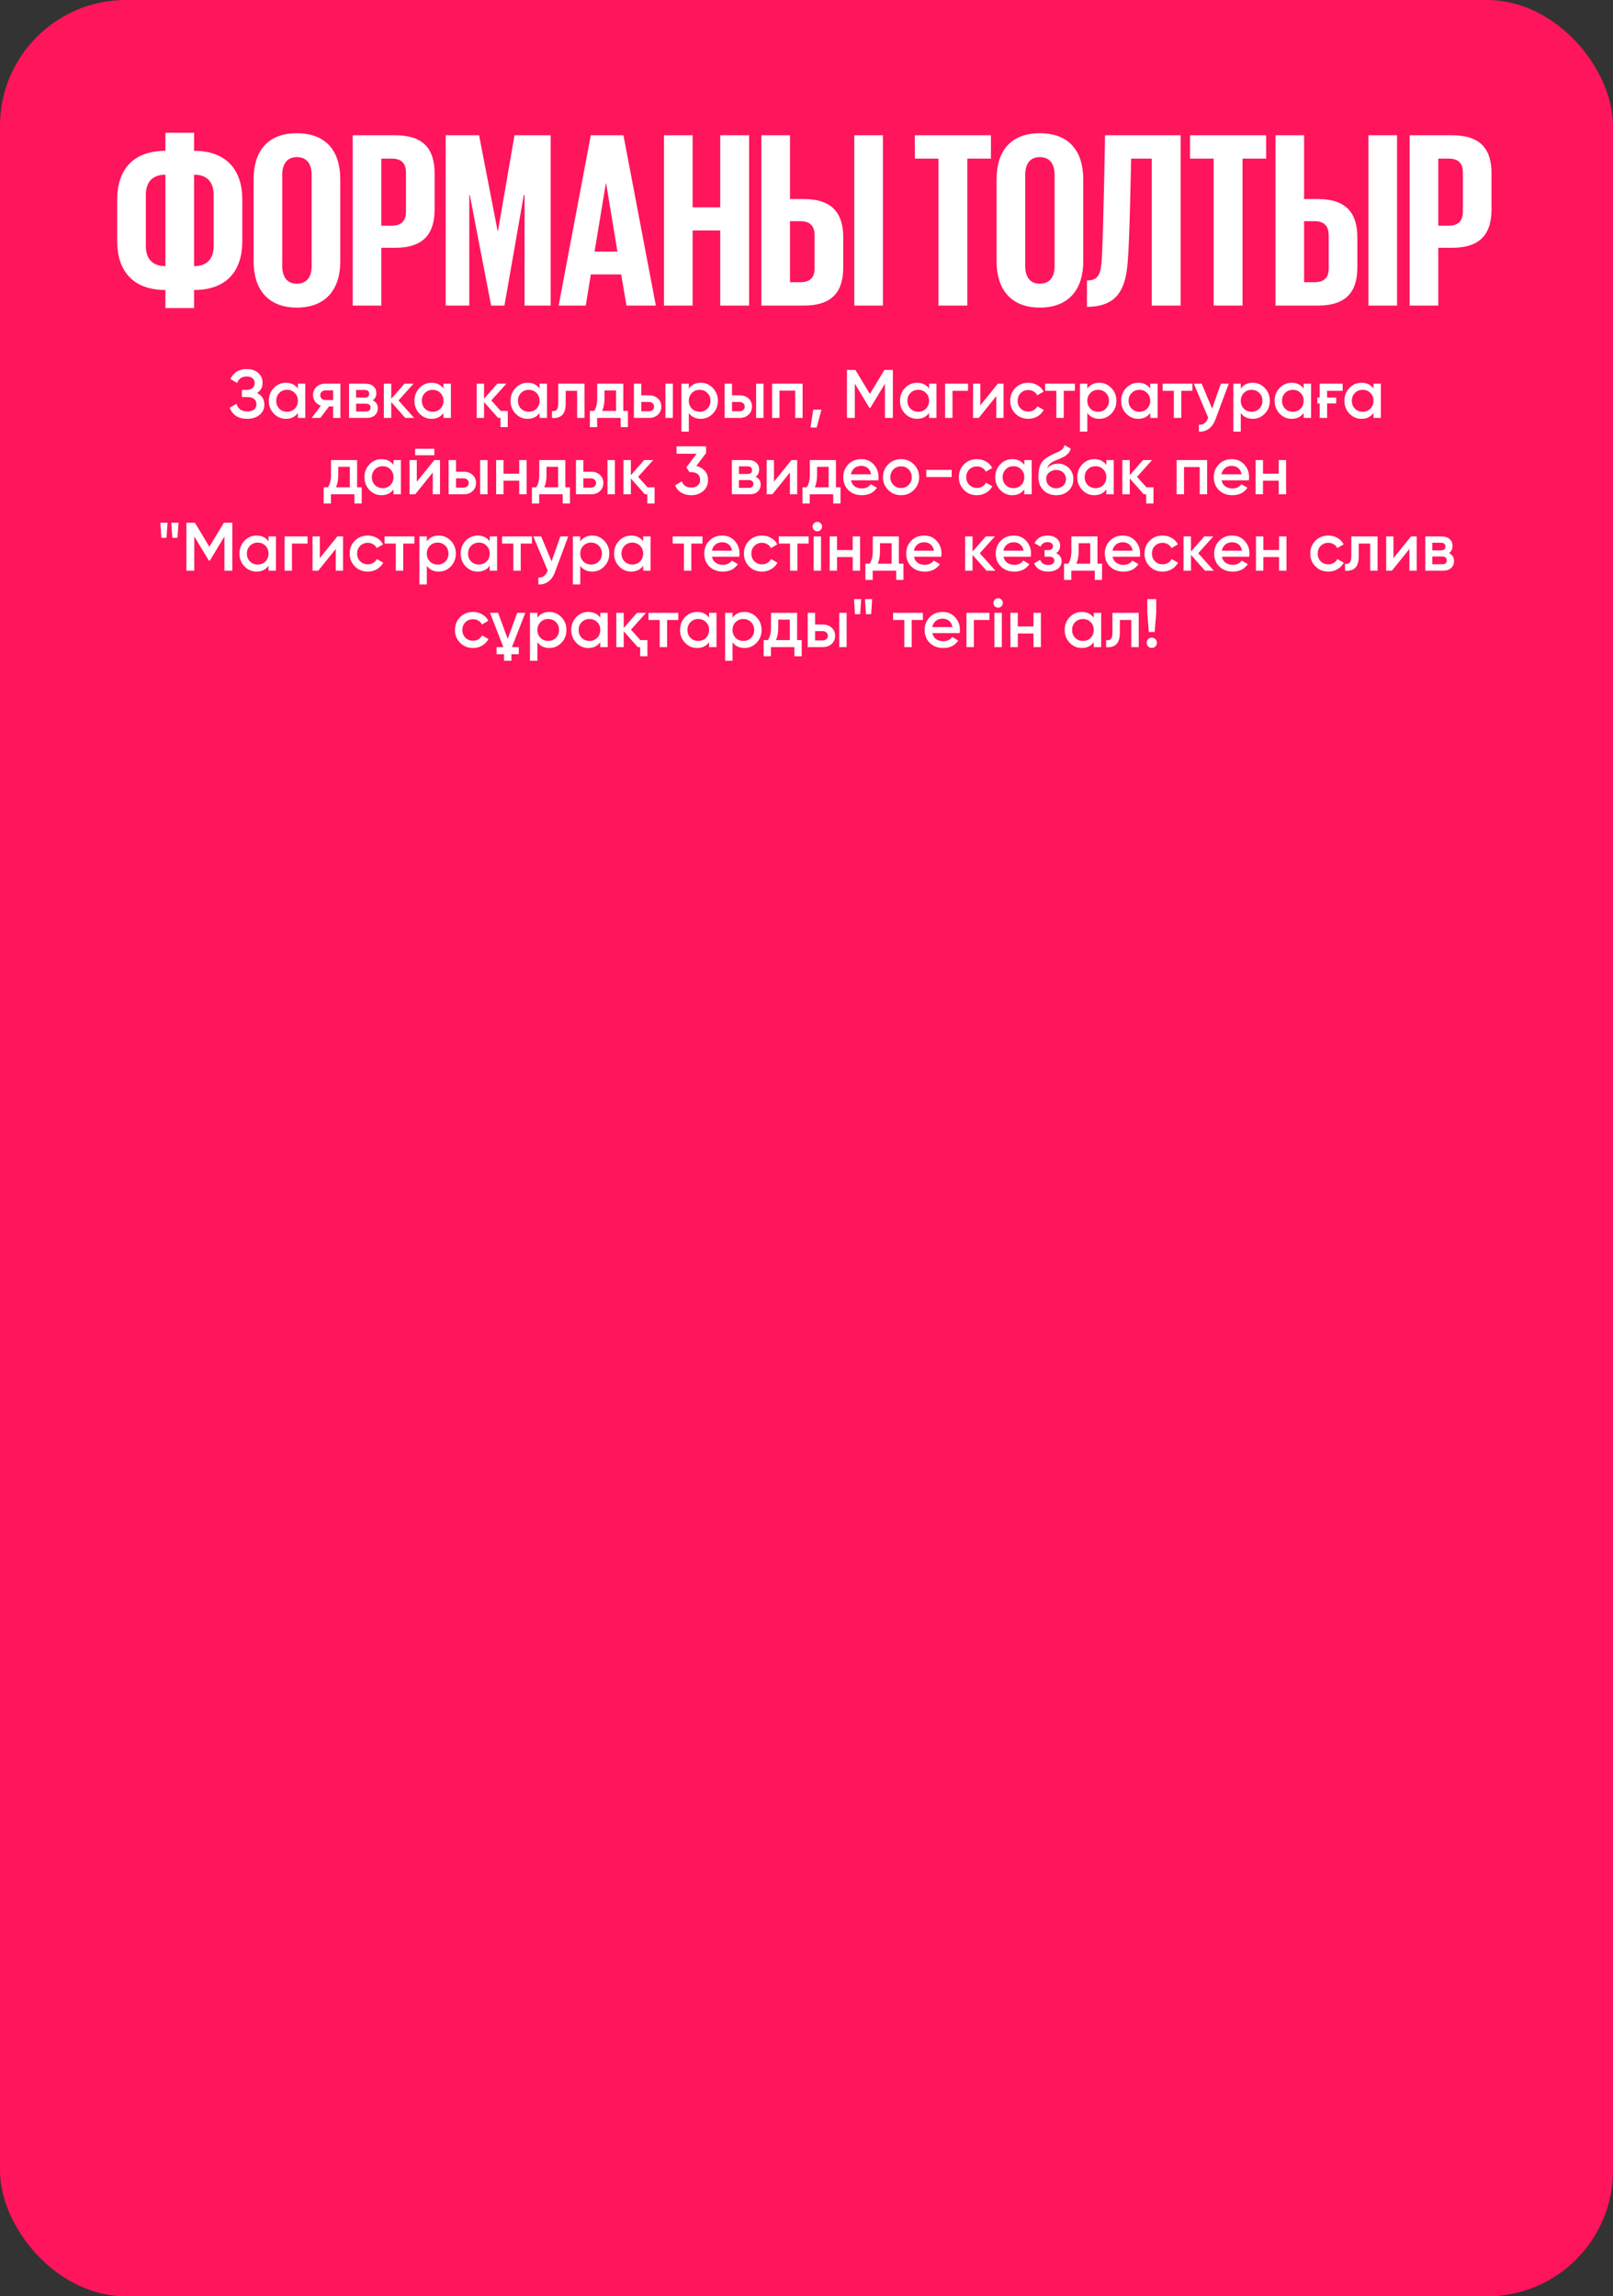
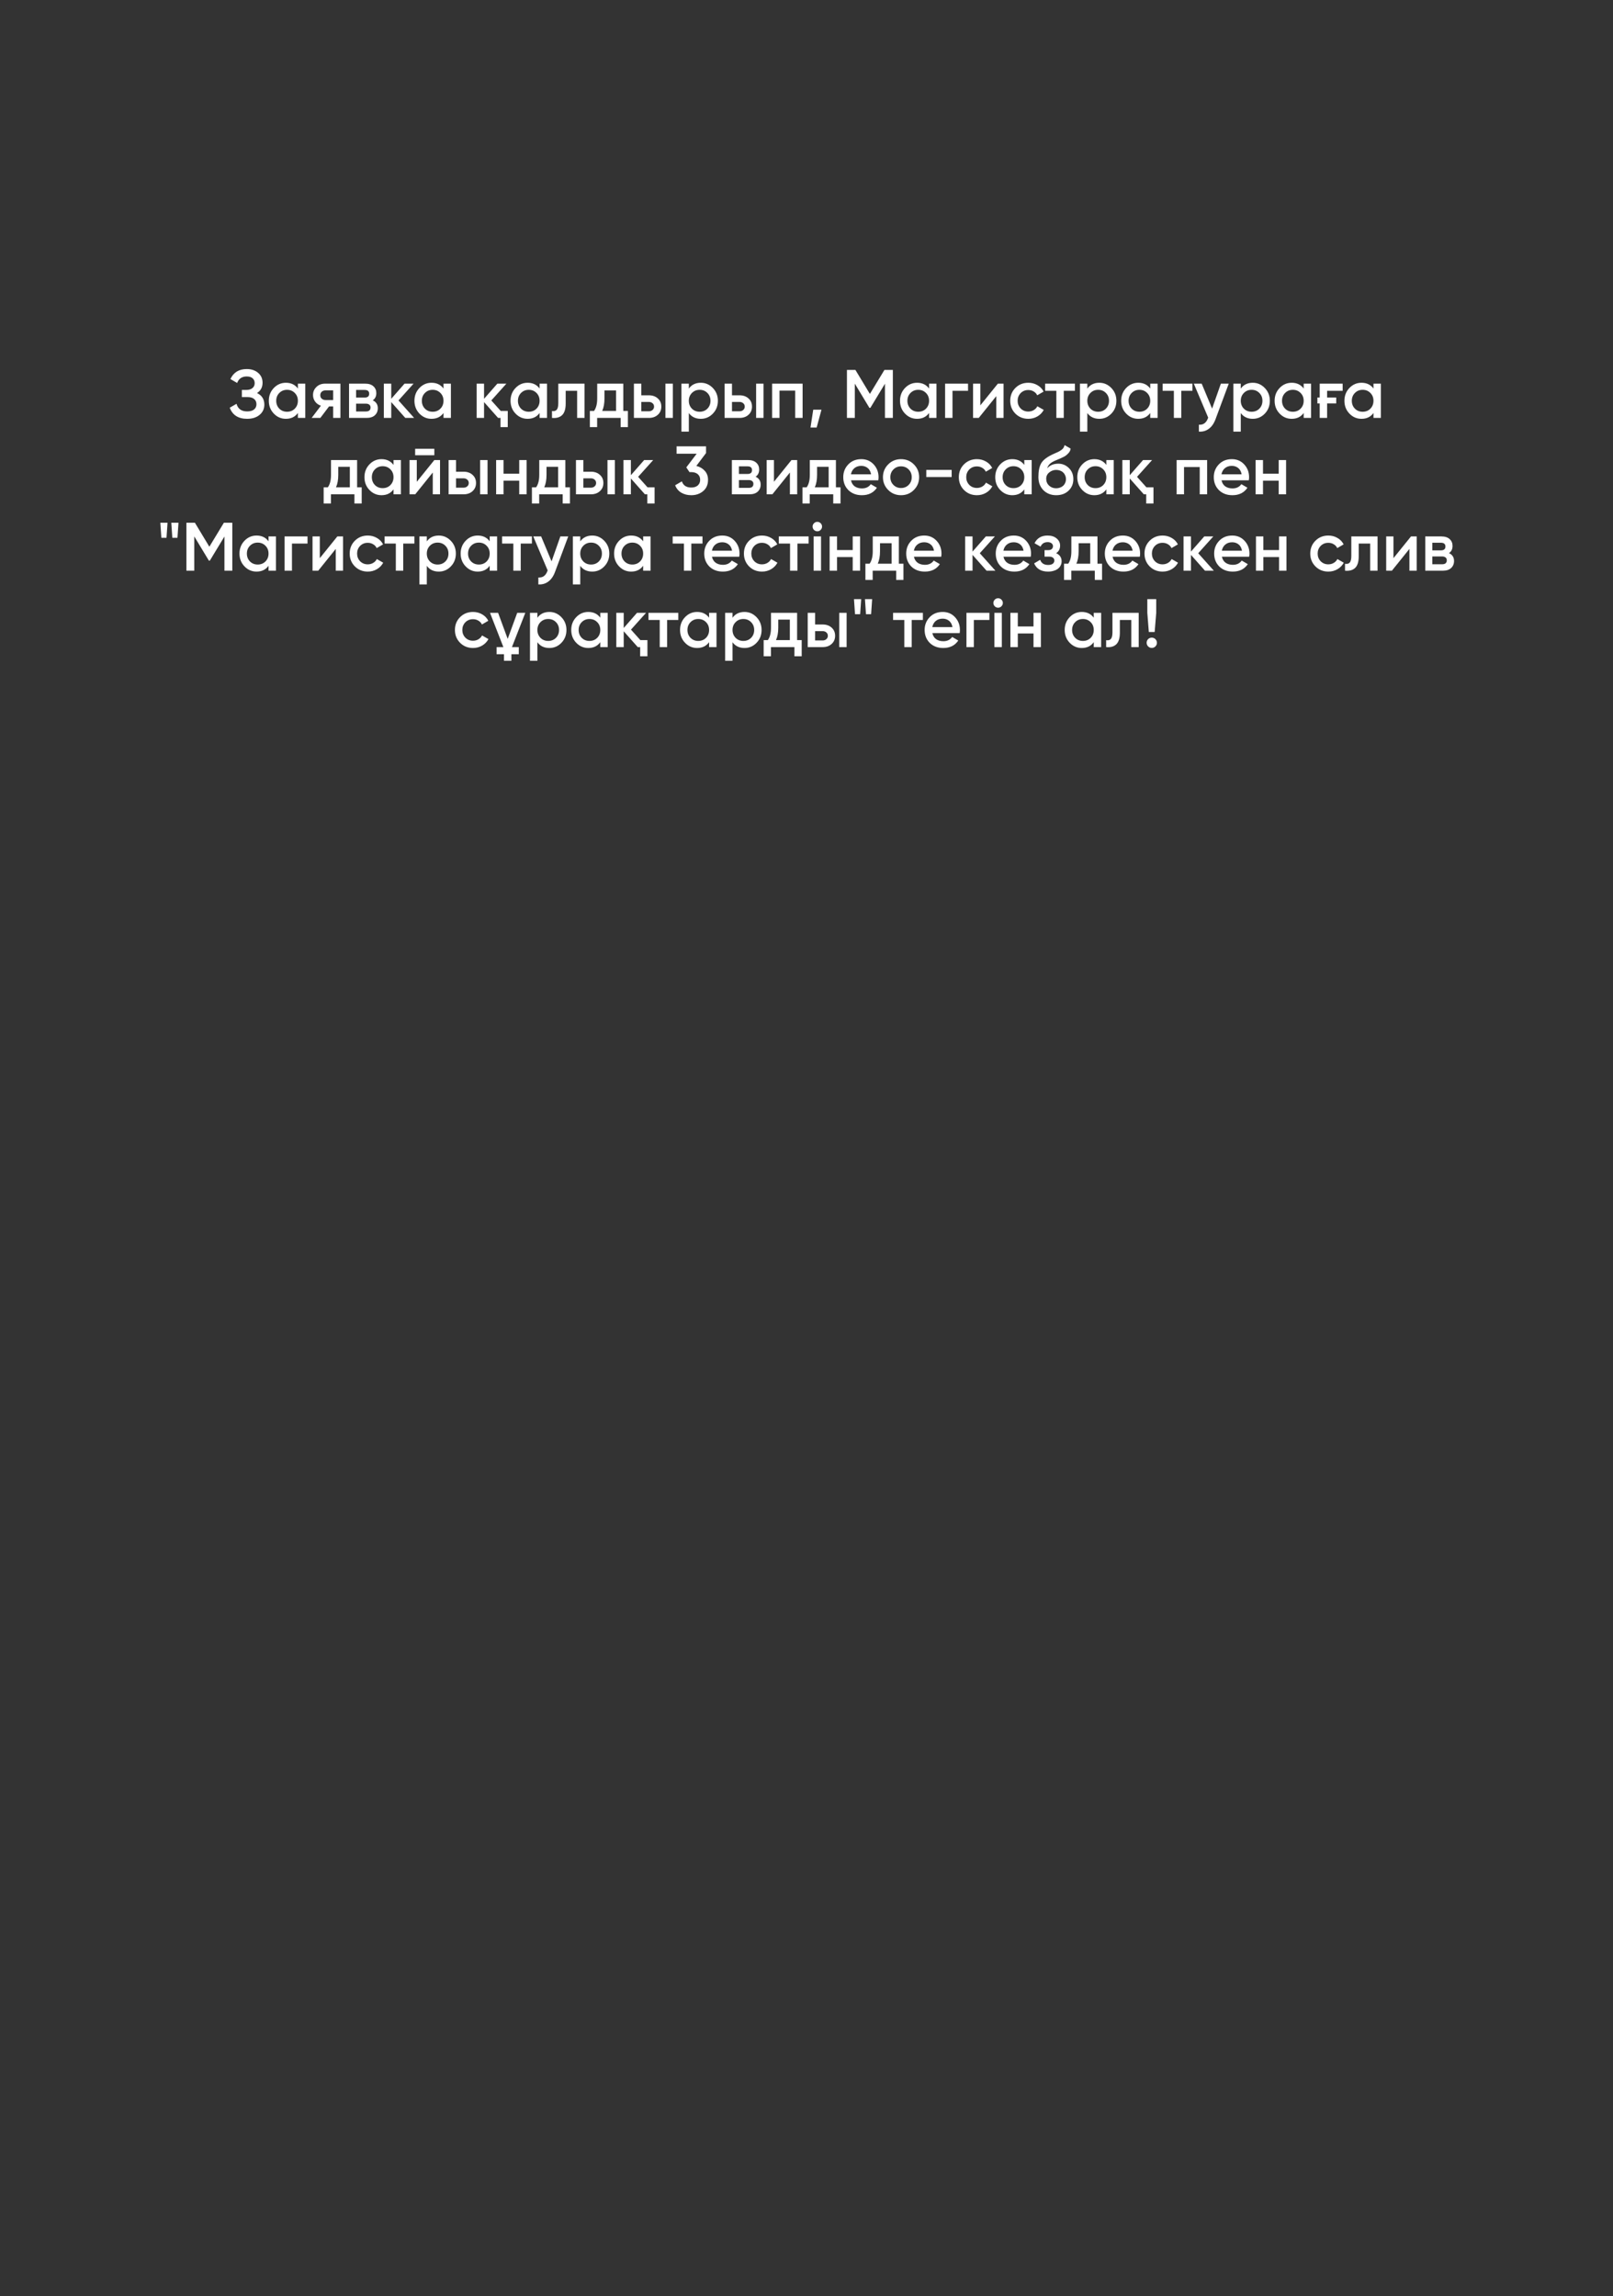
<svg xmlns="http://www.w3.org/2000/svg" width="359" height="511" viewBox="0 0 359 511" fill="none">
  <rect x="0" y="0" width="359" height="511" fill="#333333" stroke="none" />
-   <rect width="359" height="511" rx="28" fill="#FF155B" />
-   <path d="M36.82 68.559V64.534C29.329 64.534 26.087 59.95 26.087 53.745V44.353C26.087 38.092 29.329 33.564 36.82 33.564V29.539H43.193V33.564C50.684 33.564 53.926 38.148 53.926 44.353V53.745C53.926 60.006 50.684 64.534 43.193 64.534V68.559H36.82ZM43.193 38.875V59.223C46.267 59.223 47.553 57.379 47.553 54.751V43.347C47.553 40.72 46.267 38.875 43.193 38.875ZM36.82 59.223V38.875C33.745 38.875 32.459 40.72 32.459 43.347V54.751C32.459 57.379 33.745 59.223 36.82 59.223ZM66.061 63.136C68.353 63.136 69.36 61.515 69.36 59.223V38.875C69.36 36.583 68.353 34.962 66.061 34.962C63.825 34.962 62.819 36.583 62.819 38.875V59.223C62.819 61.515 63.825 63.136 66.061 63.136ZM66.061 68.447C59.353 68.447 56.446 64.031 56.446 58.217V39.881C56.446 33.9 59.353 29.651 66.061 29.651C72.826 29.651 75.733 33.9 75.733 39.881V58.217C75.733 64.031 72.826 68.447 66.061 68.447ZM78.501 68V30.098H87.949C94.378 30.098 96.726 33.285 96.726 38.595V46.589C96.726 51.9 94.378 55.142 87.949 55.142H84.874V68H78.501ZM87.222 35.297H84.874V50.223H87.222C89.291 50.223 90.353 49.161 90.353 47.093V38.372C90.353 36.303 89.291 35.297 87.222 35.297ZM116.745 68V43.403H116.577L112.273 68H109.31L104.558 43.403H104.447V68H99.192V30.098H106.627L110.764 51.453H110.82L114.509 30.098H122.559V68H116.745ZM130.373 68H124.335L131.491 30.098H138.758L145.969 68H139.429L138.255 61.068H131.491L130.373 68ZM134.845 40.776L132.329 55.981H137.416L134.901 40.776H134.845ZM160.301 68V51.285H154.152V68H147.779V30.098H154.152V46.142H160.301V30.098H166.73V68H160.301ZM169.452 68V30.098H175.825V44.297H178.899C185.328 44.297 187.676 47.54 187.676 52.85V59.503C187.676 64.814 185.328 68 178.899 68H169.452ZM175.825 62.801H178.173C180.241 62.801 181.303 61.795 181.303 59.727V52.347C181.303 50.279 180.241 49.217 178.173 49.217H175.825V62.801ZM190.136 68V30.098H196.509V68H190.136ZM203.609 35.297V30.098H220.548V35.297H215.293V68H208.864V35.297H203.609ZM231.421 63.136C233.713 63.136 234.719 61.515 234.719 59.223V38.875C234.719 36.583 233.713 34.962 231.421 34.962C229.185 34.962 228.179 36.583 228.179 38.875V59.223C228.179 61.515 229.185 63.136 231.421 63.136ZM231.421 68.447C224.713 68.447 221.806 64.031 221.806 58.217V39.881C221.806 33.9 224.713 29.651 231.421 29.651C238.185 29.651 241.092 33.9 241.092 39.881V58.217C241.092 64.031 238.185 68.447 231.421 68.447ZM241.917 68.279V62.41C244.545 62.41 244.992 60.9 245.216 57.77C245.607 51.006 245.942 30.154 245.942 30.098H262.769V68H256.34V35.297H251.756C251.588 42.005 251.421 53.186 250.974 58.441C250.526 64.143 248.793 68.279 241.917 68.279ZM264.862 35.297V30.098H281.8V35.297H276.545V68H270.117V35.297H264.862ZM283.877 68V30.098H290.25V44.297H293.324C299.753 44.297 302.101 47.54 302.101 52.85V59.503C302.101 64.814 299.753 68 293.324 68H283.877ZM290.25 62.801H292.598C294.666 62.801 295.728 61.795 295.728 59.727V52.347C295.728 50.279 294.666 49.217 292.598 49.217H290.25V62.801ZM304.561 68V30.098H310.934V68H304.561ZM313.739 68V30.098H323.186C329.615 30.098 331.963 33.285 331.963 38.595V46.589C331.963 51.9 329.615 55.142 323.186 55.142H320.112V68H313.739ZM322.46 35.297H320.112V50.223H322.46C324.528 50.223 325.59 49.161 325.59 47.093V38.372C325.59 36.303 324.528 35.297 322.46 35.297Z" fill="white" />
  <path d="M57.201 87.464C58.289 87.982 58.833 88.841 58.833 90.041C58.833 90.977 58.477 91.739 57.765 92.329C57.064 92.909 56.144 93.198 55.005 93.198C53.042 93.198 51.751 92.375 51.131 90.728L52.641 89.858C52.956 90.987 53.744 91.551 55.005 91.551C55.676 91.551 56.189 91.409 56.545 91.124C56.901 90.829 57.079 90.438 57.079 89.95C57.079 89.462 56.906 89.075 56.56 88.791C56.225 88.506 55.747 88.364 55.127 88.364H53.83V86.777H54.776C55.386 86.777 55.854 86.64 56.179 86.366C56.515 86.091 56.682 85.725 56.682 85.267C56.682 84.81 56.53 84.449 56.225 84.185C55.93 83.91 55.493 83.773 54.913 83.773C53.856 83.773 53.144 84.256 52.778 85.222L51.283 84.352C51.975 82.868 53.185 82.126 54.913 82.126C55.95 82.126 56.799 82.41 57.46 82.98C58.111 83.539 58.436 84.271 58.436 85.176C58.436 86.183 58.025 86.945 57.201 87.464ZM66.298 85.374H67.945V93H66.298V91.902C65.678 92.766 64.788 93.198 63.629 93.198C62.582 93.198 61.687 92.812 60.945 92.039C60.203 91.266 59.831 90.316 59.831 89.187C59.831 88.058 60.203 87.108 60.945 86.335C61.687 85.562 62.582 85.176 63.629 85.176C64.778 85.176 65.668 85.603 66.298 86.457V85.374ZM62.165 90.941C62.623 91.399 63.197 91.627 63.888 91.627C64.58 91.627 65.154 91.399 65.612 90.941C66.069 90.473 66.298 89.889 66.298 89.187C66.298 88.486 66.069 87.906 65.612 87.448C65.154 86.981 64.58 86.747 63.888 86.747C63.197 86.747 62.623 86.981 62.165 87.448C61.707 87.906 61.479 88.486 61.479 89.187C61.479 89.889 61.707 90.473 62.165 90.941ZM75.767 85.374V93H74.151V90.438H73.236L71.299 93H69.362L71.421 90.285C70.892 90.112 70.465 89.807 70.14 89.37C69.825 88.933 69.667 88.445 69.667 87.906C69.667 87.204 69.916 86.61 70.414 86.122C70.912 85.623 71.563 85.374 72.367 85.374H75.767ZM74.151 89.019V86.869H72.458C72.122 86.869 71.843 86.966 71.619 87.159C71.395 87.352 71.284 87.616 71.284 87.952C71.284 88.277 71.395 88.536 71.619 88.73C71.843 88.923 72.122 89.019 72.458 89.019H74.151ZM82.962 89.08C83.714 89.436 84.09 90.021 84.09 90.834C84.09 91.475 83.872 91.999 83.434 92.405C83.007 92.802 82.392 93 81.589 93H77.685V85.374H81.284C82.077 85.374 82.687 85.573 83.114 85.969C83.541 86.355 83.755 86.859 83.755 87.479C83.755 88.201 83.49 88.735 82.962 89.08ZM79.255 86.777V88.47H81.162C81.833 88.47 82.168 88.186 82.168 87.616C82.168 87.057 81.833 86.777 81.162 86.777H79.255ZM81.436 91.566C82.128 91.566 82.474 91.266 82.474 90.666C82.474 90.402 82.382 90.199 82.199 90.056C82.016 89.904 81.762 89.828 81.436 89.828H79.255V91.566H81.436ZM92.171 93H90.203L87.077 89.477V93H85.43V85.374H87.077V88.745L90.035 85.374H92.049L88.693 89.111L92.171 93ZM98.708 85.374H100.355V93H98.708V91.902C98.087 92.766 97.198 93.198 96.038 93.198C94.991 93.198 94.097 92.812 93.354 92.039C92.612 91.266 92.241 90.316 92.241 89.187C92.241 88.058 92.612 87.108 93.354 86.335C94.097 85.562 94.991 85.176 96.038 85.176C97.188 85.176 98.077 85.603 98.708 86.457V85.374ZM94.574 90.941C95.032 91.399 95.606 91.627 96.298 91.627C96.989 91.627 97.564 91.399 98.021 90.941C98.479 90.473 98.708 89.889 98.708 89.187C98.708 88.486 98.479 87.906 98.021 87.448C97.564 86.981 96.989 86.747 96.298 86.747C95.606 86.747 95.032 86.981 94.574 87.448C94.117 87.906 93.888 88.486 93.888 89.187C93.888 89.889 94.117 90.473 94.574 90.941ZM111.441 91.444H113.012V95.044H111.395V93H110.861L107.735 89.477V93H106.087V85.374H107.735V88.745L110.693 85.374H112.707L109.351 89.111L111.441 91.444ZM120.095 85.374H121.743V93H120.095V91.902C119.475 92.766 118.585 93.198 117.426 93.198C116.379 93.198 115.484 92.812 114.742 92.039C114 91.266 113.629 90.316 113.629 89.187C113.629 88.058 114 87.108 114.742 86.335C115.484 85.562 116.379 85.176 117.426 85.176C118.575 85.176 119.465 85.603 120.095 86.457V85.374ZM115.962 90.941C116.42 91.399 116.994 91.627 117.686 91.627C118.377 91.627 118.952 91.399 119.409 90.941C119.867 90.473 120.095 89.889 120.095 89.187C120.095 88.486 119.867 87.906 119.409 87.448C118.952 86.981 118.377 86.747 117.686 86.747C116.994 86.747 116.42 86.981 115.962 87.448C115.505 87.906 115.276 88.486 115.276 89.187C115.276 89.889 115.505 90.473 115.962 90.941ZM130.099 85.374V93H128.451V86.96H125.904V89.797C125.904 91.007 125.64 91.866 125.111 92.375C124.583 92.883 123.83 93.091 122.854 93V91.46C123.322 91.541 123.673 91.449 123.906 91.185C124.14 90.91 124.257 90.422 124.257 89.721V85.374H130.099ZM138.729 91.444H139.751V95.044H138.134V93H132.903V95.044H131.286V91.444H132.216C132.684 90.794 132.918 89.873 132.918 88.684V85.374H138.729V91.444ZM137.112 91.444V86.884H134.534V88.684C134.534 89.782 134.367 90.702 134.031 91.444H137.112ZM144.413 87.967C145.237 87.967 145.903 88.201 146.411 88.669C146.93 89.126 147.189 89.731 147.189 90.484C147.189 91.226 146.93 91.831 146.411 92.298C145.903 92.766 145.237 93 144.413 93H141.088V85.374H142.736V87.967H144.413ZM148.104 85.374H149.751V93H148.104V85.374ZM144.429 91.521C144.754 91.521 145.023 91.424 145.237 91.231C145.461 91.038 145.572 90.788 145.572 90.484C145.572 90.168 145.461 89.919 145.237 89.736C145.023 89.543 144.754 89.446 144.429 89.446H142.736V91.521H144.429ZM155.979 85.176C157.017 85.176 157.911 85.567 158.664 86.35C159.406 87.123 159.777 88.069 159.777 89.187C159.777 90.316 159.406 91.266 158.664 92.039C157.921 92.812 157.027 93.198 155.979 93.198C154.82 93.198 153.931 92.771 153.31 91.917V96.05H151.663V85.374H153.31V86.472C153.931 85.608 154.82 85.176 155.979 85.176ZM153.997 90.941C154.454 91.399 155.029 91.627 155.72 91.627C156.412 91.627 156.986 91.399 157.444 90.941C157.901 90.473 158.13 89.889 158.13 89.187C158.13 88.486 157.901 87.906 157.444 87.448C156.986 86.981 156.412 86.747 155.72 86.747C155.029 86.747 154.454 86.981 153.997 87.448C153.539 87.906 153.31 88.486 153.31 89.187C153.31 89.889 153.539 90.473 153.997 90.941ZM164.595 87.967C165.418 87.967 166.084 88.201 166.593 88.669C167.111 89.126 167.37 89.731 167.37 90.484C167.37 91.226 167.111 91.831 166.593 92.298C166.084 92.766 165.418 93 164.595 93H161.27V85.374H162.917V87.967H164.595ZM168.286 85.374H169.933V93H168.286V85.374ZM164.61 91.521C164.935 91.521 165.205 91.424 165.418 91.231C165.642 91.038 165.754 90.788 165.754 90.484C165.754 90.168 165.642 89.919 165.418 89.736C165.205 89.543 164.935 89.446 164.61 89.446H162.917V91.521H164.61ZM178.632 85.374V93H176.984V86.93H173.492V93H171.845V85.374H178.632ZM182.83 91.17L181.763 95.135H180.39L181 91.17H182.83ZM198.717 82.324V93H196.963V85.389L193.715 90.758H193.501L190.253 85.374V93H188.499V82.324H190.39L193.608 87.662L196.841 82.324H198.717ZM206.779 85.374H208.426V93H206.779V91.902C206.158 92.766 205.269 93.198 204.11 93.198C203.062 93.198 202.168 92.812 201.425 92.039C200.683 91.266 200.312 90.316 200.312 89.187C200.312 88.058 200.683 87.108 201.425 86.335C202.168 85.562 203.062 85.176 204.11 85.176C205.259 85.176 206.148 85.603 206.779 86.457V85.374ZM202.646 90.941C203.103 91.399 203.678 91.627 204.369 91.627C205.06 91.627 205.635 91.399 206.092 90.941C206.55 90.473 206.779 89.889 206.779 89.187C206.779 88.486 206.55 87.906 206.092 87.448C205.635 86.981 205.06 86.747 204.369 86.747C203.678 86.747 203.103 86.981 202.646 87.448C202.188 87.906 201.959 88.486 201.959 89.187C201.959 89.889 202.188 90.473 202.646 90.941ZM215.455 85.374V86.96H211.993V93H210.346V85.374H215.455ZM222.092 85.374H223.358V93H221.742V88.15L217.837 93H216.571V85.374H218.188V90.209L222.092 85.374ZM228.869 93.198C227.72 93.198 226.759 92.812 225.986 92.039C225.224 91.266 224.842 90.316 224.842 89.187C224.842 88.048 225.224 87.098 225.986 86.335C226.759 85.562 227.72 85.176 228.869 85.176C229.611 85.176 230.287 85.354 230.897 85.71C231.507 86.055 231.965 86.533 232.27 87.143L230.852 87.967C230.679 87.601 230.414 87.316 230.058 87.113C229.713 86.899 229.311 86.793 228.854 86.793C228.183 86.793 227.618 87.021 227.161 87.479C226.713 87.947 226.49 88.516 226.49 89.187C226.49 89.858 226.713 90.428 227.161 90.895C227.618 91.353 228.183 91.582 228.854 91.582C229.311 91.582 229.718 91.475 230.074 91.261C230.43 91.048 230.699 90.763 230.882 90.407L232.3 91.216C231.975 91.826 231.507 92.309 230.897 92.665C230.287 93.02 229.611 93.198 228.869 93.198ZM239.243 85.374V86.96H236.757V93H235.109V86.96H232.608V85.374H239.243ZM244.673 85.176C245.71 85.176 246.605 85.567 247.358 86.35C248.1 87.123 248.471 88.069 248.471 89.187C248.471 90.316 248.1 91.266 247.358 92.039C246.615 92.812 245.721 93.198 244.673 93.198C243.514 93.198 242.625 92.771 242.004 91.917V96.05H240.357V85.374H242.004V86.472C242.625 85.608 243.514 85.176 244.673 85.176ZM242.691 90.941C243.148 91.399 243.723 91.627 244.414 91.627C245.105 91.627 245.68 91.399 246.138 90.941C246.595 90.473 246.824 89.889 246.824 89.187C246.824 88.486 246.595 87.906 246.138 87.448C245.68 86.981 245.105 86.747 244.414 86.747C243.723 86.747 243.148 86.981 242.691 87.448C242.233 87.906 242.004 88.486 242.004 89.187C242.004 89.889 242.233 90.473 242.691 90.941ZM256.003 85.374H257.651V93H256.003V91.902C255.383 92.766 254.494 93.198 253.334 93.198C252.287 93.198 251.392 92.812 250.65 92.039C249.908 91.266 249.537 90.316 249.537 89.187C249.537 88.058 249.908 87.108 250.65 86.335C251.392 85.562 252.287 85.176 253.334 85.176C254.483 85.176 255.373 85.603 256.003 86.457V85.374ZM251.87 90.941C252.328 91.399 252.902 91.627 253.594 91.627C254.285 91.627 254.86 91.399 255.317 90.941C255.775 90.473 256.003 89.889 256.003 89.187C256.003 88.486 255.775 87.906 255.317 87.448C254.86 86.981 254.285 86.747 253.594 86.747C252.902 86.747 252.328 86.981 251.87 87.448C251.413 87.906 251.184 88.486 251.184 89.187C251.184 89.889 251.413 90.473 251.87 90.941ZM265.397 85.374V86.96H262.911V93H261.263V86.96H258.762V85.374H265.397ZM271.725 85.374H273.479L270.551 93.244C270.195 94.22 269.697 94.942 269.056 95.41C268.426 95.888 267.684 96.101 266.83 96.05V94.51C267.348 94.54 267.765 94.434 268.08 94.19C268.406 93.956 268.665 93.575 268.858 93.046L268.904 92.939L265.701 85.374H267.455L269.773 90.926L271.725 85.374ZM278.825 85.176C279.862 85.176 280.757 85.567 281.51 86.35C282.252 87.123 282.623 88.069 282.623 89.187C282.623 90.316 282.252 91.266 281.51 92.039C280.767 92.812 279.873 93.198 278.825 93.198C277.666 93.198 276.777 92.771 276.156 91.917V96.05H274.509V85.374H276.156V86.472C276.777 85.608 277.666 85.176 278.825 85.176ZM276.843 90.941C277.3 91.399 277.875 91.627 278.566 91.627C279.257 91.627 279.832 91.399 280.289 90.941C280.747 90.473 280.976 89.889 280.976 89.187C280.976 88.486 280.747 87.906 280.289 87.448C279.832 86.981 279.257 86.747 278.566 86.747C277.875 86.747 277.3 86.981 276.843 87.448C276.385 87.906 276.156 88.486 276.156 89.187C276.156 89.889 276.385 90.473 276.843 90.941ZM290.155 85.374H291.803V93H290.155V91.902C289.535 92.766 288.646 93.198 287.486 93.198C286.439 93.198 285.544 92.812 284.802 92.039C284.06 91.266 283.689 90.316 283.689 89.187C283.689 88.058 284.06 87.108 284.802 86.335C285.544 85.562 286.439 85.176 287.486 85.176C288.635 85.176 289.525 85.603 290.155 86.457V85.374ZM286.022 90.941C286.48 91.399 287.054 91.627 287.746 91.627C288.437 91.627 289.012 91.399 289.469 90.941C289.927 90.473 290.155 89.889 290.155 89.187C290.155 88.486 289.927 87.906 289.469 87.448C289.012 86.981 288.437 86.747 287.746 86.747C287.054 86.747 286.48 86.981 286.022 87.448C285.565 87.906 285.336 88.486 285.336 89.187C285.336 89.889 285.565 90.473 286.022 90.941ZM298.832 85.374V86.96H295.37V88.455H297.398V89.782H295.37V93H293.723V89.782H293.204V88.455H293.723V85.374H298.832ZM305.69 85.374H307.337V93H305.69V91.902C305.07 92.766 304.18 93.198 303.021 93.198C301.974 93.198 301.079 92.812 300.337 92.039C299.594 91.266 299.223 90.316 299.223 89.187C299.223 88.058 299.594 87.108 300.337 86.335C301.079 85.562 301.974 85.176 303.021 85.176C304.17 85.176 305.06 85.603 305.69 86.457V85.374ZM301.557 90.941C302.014 91.399 302.589 91.627 303.28 91.627C303.972 91.627 304.546 91.399 305.004 90.941C305.461 90.473 305.69 89.889 305.69 89.187C305.69 88.486 305.461 87.906 305.004 87.448C304.546 86.981 303.972 86.747 303.28 86.747C302.589 86.747 302.014 86.981 301.557 87.448C301.099 87.906 300.87 88.486 300.87 89.187C300.87 89.889 301.099 90.473 301.557 90.941ZM79.48 108.444H80.502V112.044H78.885V110H73.654V112.044H72.037V108.444H72.968C73.436 107.794 73.669 106.873 73.669 105.684V102.374H79.48V108.444ZM77.864 108.444V103.884H75.286V105.684C75.286 106.782 75.118 107.702 74.783 108.444H77.864ZM87.582 102.374H89.229V110H87.582V108.902C86.962 109.766 86.072 110.198 84.913 110.198C83.865 110.198 82.971 109.812 82.228 109.039C81.486 108.266 81.115 107.316 81.115 106.187C81.115 105.059 81.486 104.108 82.228 103.335C82.971 102.562 83.865 102.176 84.913 102.176C86.062 102.176 86.951 102.603 87.582 103.457V102.374ZM83.449 107.941C83.906 108.399 84.481 108.627 85.172 108.627C85.863 108.627 86.438 108.399 86.895 107.941C87.353 107.473 87.582 106.889 87.582 106.187C87.582 105.486 87.353 104.906 86.895 104.448C86.438 103.981 85.863 103.747 85.172 103.747C84.481 103.747 83.906 103.981 83.449 104.448C82.991 104.906 82.762 105.486 82.762 106.187C82.762 106.889 82.991 107.473 83.449 107.941ZM92.399 101.307V99.873H96.67V101.307H92.399ZM96.67 102.374H97.936V110H96.319V105.15L92.415 110H91.149V102.374H92.765V107.209L96.67 102.374ZM103.172 104.967C103.995 104.967 104.661 105.201 105.17 105.669C105.688 106.126 105.947 106.731 105.947 107.484C105.947 108.226 105.688 108.831 105.17 109.298C104.661 109.766 103.995 110 103.172 110H99.847V102.374H101.494V104.967H103.172ZM106.863 102.374H108.51V110H106.863V102.374ZM103.187 108.521C103.512 108.521 103.782 108.424 103.995 108.231C104.219 108.038 104.331 107.789 104.331 107.484C104.331 107.168 104.219 106.919 103.995 106.736C103.782 106.543 103.512 106.446 103.187 106.446H101.494V108.521H103.187ZM115.561 102.374H117.209V110H115.561V106.965H112.069V110H110.422V102.374H112.069V105.409H115.561V102.374ZM125.83 108.444H126.852V112.044H125.236V110H120.004V112.044H118.388V108.444H119.318C119.786 107.794 120.02 106.873 120.02 105.684V102.374H125.83V108.444ZM124.214 108.444V103.884H121.636V105.684C121.636 106.782 121.469 107.702 121.133 108.444H124.214ZM131.515 104.967C132.339 104.967 133.005 105.201 133.513 105.669C134.032 106.126 134.291 106.731 134.291 107.484C134.291 108.226 134.032 108.831 133.513 109.298C133.005 109.766 132.339 110 131.515 110H128.19V102.374H129.837V104.967H131.515ZM135.206 102.374H136.853V110H135.206V102.374ZM131.53 108.521C131.856 108.521 132.125 108.424 132.339 108.231C132.562 108.038 132.674 107.789 132.674 107.484C132.674 107.168 132.562 106.919 132.339 106.736C132.125 106.543 131.856 106.446 131.53 106.446H129.837V108.521H131.53ZM144.118 108.444H145.689V112.044H144.073V110H143.539L140.412 106.477V110H138.765V102.374H140.412V105.745L143.371 102.374H145.384L142.029 106.111L144.118 108.444ZM154.977 103.686C155.75 103.869 156.375 104.23 156.853 104.769C157.341 105.297 157.585 105.963 157.585 106.767C157.585 107.834 157.224 108.673 156.502 109.283C155.78 109.893 154.896 110.198 153.849 110.198C153.025 110.198 152.293 110.015 151.652 109.649C151.012 109.273 150.549 108.719 150.264 107.987L151.759 107.117C152.074 108.033 152.771 108.49 153.849 108.49C154.459 108.49 154.942 108.338 155.297 108.033C155.653 107.717 155.831 107.295 155.831 106.767C155.831 106.238 155.653 105.821 155.297 105.516C154.942 105.211 154.459 105.059 153.849 105.059H153.452L152.75 104.006L155.053 100.971H150.585V99.324H157.143V100.819L154.977 103.686ZM168.17 106.08C168.923 106.436 169.299 107.021 169.299 107.834C169.299 108.475 169.08 108.998 168.643 109.405C168.216 109.802 167.601 110 166.798 110H162.893V102.374H166.493C167.286 102.374 167.896 102.573 168.323 102.969C168.75 103.355 168.963 103.859 168.963 104.479C168.963 105.201 168.699 105.735 168.17 106.08ZM164.464 103.777V105.47H166.371C167.042 105.47 167.377 105.186 167.377 104.616C167.377 104.057 167.042 103.777 166.371 103.777H164.464ZM166.645 108.566C167.337 108.566 167.682 108.266 167.682 107.667C167.682 107.402 167.591 107.199 167.408 107.056C167.225 106.904 166.971 106.828 166.645 106.828H164.464V108.566H166.645ZM176.159 102.374H177.425V110H175.808V105.15L171.904 110H170.638V102.374H172.255V107.209L176.159 102.374ZM186.047 108.444H187.069V112.044H185.452V110H180.221V112.044H178.604V108.444H179.535C180.002 107.794 180.236 106.873 180.236 105.684V102.374H186.047V108.444ZM184.43 108.444V103.884H181.853V105.684C181.853 106.782 181.685 107.702 181.35 108.444H184.43ZM189.405 106.889C189.527 107.468 189.802 107.916 190.229 108.231C190.666 108.536 191.205 108.688 191.846 108.688C192.71 108.688 193.366 108.373 193.813 107.743L195.17 108.536C194.428 109.644 193.315 110.198 191.83 110.198C190.6 110.198 189.598 109.822 188.826 109.07C188.063 108.307 187.682 107.346 187.682 106.187C187.682 105.059 188.058 104.108 188.81 103.335C189.553 102.562 190.519 102.176 191.708 102.176C192.817 102.176 193.732 102.567 194.454 103.35C195.175 104.133 195.536 105.084 195.536 106.202C195.536 106.284 195.531 106.385 195.521 106.507C195.511 106.619 195.496 106.746 195.475 106.889H189.405ZM193.874 105.547C193.762 104.926 193.508 104.459 193.111 104.143C192.715 103.828 192.242 103.671 191.693 103.671C191.083 103.671 190.575 103.838 190.168 104.174C189.761 104.509 189.502 104.967 189.39 105.547H193.874ZM200.54 110.198C199.412 110.198 198.461 109.812 197.688 109.039C196.905 108.256 196.514 107.306 196.514 106.187C196.514 105.069 196.905 104.118 197.688 103.335C198.461 102.562 199.412 102.176 200.54 102.176C201.669 102.176 202.62 102.562 203.392 103.335C204.175 104.118 204.567 105.069 204.567 106.187C204.567 107.306 204.175 108.256 203.392 109.039C202.62 109.812 201.669 110.198 200.54 110.198ZM198.848 107.911C199.305 108.368 199.869 108.597 200.54 108.597C201.212 108.597 201.776 108.368 202.233 107.911C202.691 107.453 202.92 106.879 202.92 106.187C202.92 105.496 202.691 104.921 202.233 104.464C201.776 104.006 201.212 103.777 200.54 103.777C199.869 103.777 199.305 104.006 198.848 104.464C198.39 104.921 198.161 105.496 198.161 106.187C198.161 106.879 198.39 107.453 198.848 107.911ZM206.163 106.157V104.57H211.806V106.157H206.163ZM217.43 110.198C216.281 110.198 215.32 109.812 214.548 109.039C213.785 108.266 213.404 107.316 213.404 106.187C213.404 105.048 213.785 104.098 214.548 103.335C215.32 102.562 216.281 102.176 217.43 102.176C218.173 102.176 218.849 102.354 219.459 102.71C220.069 103.055 220.526 103.533 220.831 104.143L219.413 104.967C219.24 104.601 218.976 104.316 218.62 104.113C218.274 103.899 217.873 103.793 217.415 103.793C216.744 103.793 216.18 104.021 215.722 104.479C215.275 104.947 215.051 105.516 215.051 106.187C215.051 106.858 215.275 107.428 215.722 107.895C216.18 108.353 216.744 108.582 217.415 108.582C217.873 108.582 218.279 108.475 218.635 108.261C218.991 108.048 219.26 107.763 219.443 107.407L220.862 108.216C220.536 108.826 220.069 109.309 219.459 109.664C218.849 110.02 218.173 110.198 217.43 110.198ZM227.973 102.374H229.62V110H227.973V108.902C227.353 109.766 226.463 110.198 225.304 110.198C224.257 110.198 223.362 109.812 222.62 109.039C221.877 108.266 221.506 107.316 221.506 106.187C221.506 105.059 221.877 104.108 222.62 103.335C223.362 102.562 224.257 102.176 225.304 102.176C226.453 102.176 227.342 102.603 227.973 103.457V102.374ZM223.84 107.941C224.297 108.399 224.872 108.627 225.563 108.627C226.255 108.627 226.829 108.399 227.287 107.941C227.744 107.473 227.973 106.889 227.973 106.187C227.973 105.486 227.744 104.906 227.287 104.448C226.829 103.981 226.255 103.747 225.563 103.747C224.872 103.747 224.297 103.981 223.84 104.448C223.382 104.906 223.153 105.486 223.153 106.187C223.153 106.889 223.382 107.473 223.84 107.941ZM235.078 110.198C233.919 110.198 232.963 109.822 232.211 109.07C231.479 108.307 231.113 107.336 231.113 106.157C231.113 104.875 231.306 103.879 231.692 103.167C232.069 102.466 232.852 101.82 234.041 101.23C234.143 101.18 234.26 101.124 234.392 101.063C234.534 100.991 234.702 100.915 234.895 100.834C235.088 100.753 235.251 100.681 235.383 100.62C235.515 100.559 235.617 100.508 235.688 100.468C235.759 100.427 235.836 100.381 235.917 100.331C236.009 100.27 236.11 100.203 236.222 100.132C236.436 99.98 236.593 99.822 236.695 99.659C236.797 99.487 236.878 99.283 236.939 99.049L238.281 99.827C238.251 100.153 238.123 100.453 237.9 100.727C237.676 100.991 237.452 101.205 237.229 101.368C237.117 101.469 236.908 101.591 236.603 101.734L235.948 102.039L235.185 102.359C234.514 102.623 234.021 102.898 233.706 103.183C233.401 103.457 233.187 103.803 233.065 104.22C233.675 103.528 234.504 103.183 235.551 103.183C236.446 103.183 237.224 103.503 237.885 104.143C238.556 104.784 238.891 105.613 238.891 106.629C238.891 107.667 238.535 108.521 237.824 109.192C237.122 109.863 236.207 110.198 235.078 110.198ZM235.063 108.658C235.378 108.658 235.668 108.607 235.932 108.505C236.207 108.404 236.441 108.266 236.634 108.094C236.827 107.911 236.975 107.697 237.076 107.453C237.188 107.199 237.244 106.924 237.244 106.629C237.244 106.324 237.188 106.05 237.076 105.806C236.975 105.552 236.827 105.333 236.634 105.15C236.451 104.967 236.222 104.825 235.948 104.723C235.683 104.621 235.393 104.57 235.078 104.57C234.509 104.57 233.995 104.753 233.538 105.12C233.08 105.475 232.852 105.953 232.852 106.553C232.852 107.163 233.065 107.667 233.492 108.063C233.919 108.46 234.443 108.658 235.063 108.658ZM246.233 102.374H247.88V110H246.233V108.902C245.613 109.766 244.723 110.198 243.564 110.198C242.517 110.198 241.622 109.812 240.88 109.039C240.137 108.266 239.766 107.316 239.766 106.187C239.766 105.059 240.137 104.108 240.88 103.335C241.622 102.562 242.517 102.176 243.564 102.176C244.713 102.176 245.603 102.603 246.233 103.457V102.374ZM242.1 107.941C242.557 108.399 243.132 108.627 243.823 108.627C244.515 108.627 245.089 108.399 245.547 107.941C246.004 107.473 246.233 106.889 246.233 106.187C246.233 105.486 246.004 104.906 245.547 104.448C245.089 103.981 244.515 103.747 243.823 103.747C243.132 103.747 242.557 103.981 242.1 104.448C241.642 104.906 241.413 105.486 241.413 106.187C241.413 106.889 241.642 107.473 242.1 107.941ZM255.153 108.444H256.724V112.044H255.108V110H254.574L251.447 106.477V110H249.8V102.374H251.447V105.745L254.406 102.374H256.419L253.064 106.111L255.153 108.444ZM268.666 102.374V110H267.019V103.93H263.526V110H261.879V102.374H268.666ZM271.874 106.889C271.996 107.468 272.27 107.916 272.697 108.231C273.134 108.536 273.673 108.688 274.314 108.688C275.178 108.688 275.834 108.373 276.281 107.743L277.639 108.536C276.896 109.644 275.783 110.198 274.299 110.198C273.068 110.198 272.067 109.822 271.294 109.07C270.531 108.307 270.15 107.346 270.15 106.187C270.15 105.059 270.526 104.108 271.279 103.335C272.021 102.562 272.987 102.176 274.177 102.176C275.285 102.176 276.2 102.567 276.922 103.35C277.644 104.133 278.005 105.084 278.005 106.202C278.005 106.284 278 106.385 277.989 106.507C277.979 106.619 277.964 106.746 277.944 106.889H271.874ZM276.342 105.547C276.23 104.926 275.976 104.459 275.58 104.143C275.183 103.828 274.71 103.671 274.161 103.671C273.551 103.671 273.043 103.838 272.636 104.174C272.229 104.509 271.97 104.967 271.858 105.547H276.342ZM284.594 102.374H286.241V110H284.594V106.965H281.101V110H279.454V102.374H281.101V105.409H284.594V102.374ZM35.913 119.679L35.684 116.324H37.286L37.057 119.679H35.913ZM38.353 119.679L38.125 116.324H39.726L39.497 119.679H38.353ZM51.706 116.324V127H49.952V119.39L46.703 124.758H46.49L43.241 119.374V127H41.487V116.324H43.378L46.596 121.662L49.83 116.324H51.706ZM59.767 119.374H61.414V127H59.767V125.902C59.147 126.766 58.257 127.198 57.098 127.198C56.051 127.198 55.156 126.812 54.414 126.039C53.672 125.266 53.3 124.316 53.3 123.187C53.3 122.059 53.672 121.108 54.414 120.335C55.156 119.562 56.051 119.176 57.098 119.176C58.247 119.176 59.137 119.603 59.767 120.457V119.374ZM55.634 124.941C56.092 125.399 56.666 125.627 57.357 125.627C58.049 125.627 58.623 125.399 59.081 124.941C59.538 124.473 59.767 123.889 59.767 123.187C59.767 122.486 59.538 121.906 59.081 121.448C58.623 120.981 58.049 120.747 57.357 120.747C56.666 120.747 56.092 120.981 55.634 121.448C55.176 121.906 54.948 122.486 54.948 123.187C54.948 123.889 55.176 124.473 55.634 124.941ZM68.443 119.374V120.96H64.981V127H63.334V119.374H68.443ZM75.081 119.374H76.347V127H74.73V122.15L70.826 127H69.56V119.374H71.177V124.209L75.081 119.374ZM81.857 127.198C80.708 127.198 79.748 126.812 78.975 126.039C78.212 125.266 77.831 124.316 77.831 123.187C77.831 122.048 78.212 121.098 78.975 120.335C79.748 119.562 80.708 119.176 81.857 119.176C82.6 119.176 83.276 119.354 83.886 119.71C84.496 120.055 84.953 120.533 85.258 121.143L83.84 121.967C83.667 121.601 83.403 121.316 83.047 121.113C82.701 120.899 82.3 120.793 81.842 120.793C81.171 120.793 80.607 121.021 80.149 121.479C79.702 121.947 79.478 122.516 79.478 123.187C79.478 123.858 79.702 124.428 80.149 124.895C80.607 125.353 81.171 125.582 81.842 125.582C82.3 125.582 82.706 125.475 83.062 125.261C83.418 125.048 83.688 124.763 83.871 124.407L85.289 125.216C84.964 125.826 84.496 126.309 83.886 126.664C83.276 127.02 82.6 127.198 81.857 127.198ZM92.231 119.374V120.96H89.745V127H88.098V120.96H85.597V119.374H92.231ZM97.662 119.176C98.699 119.176 99.594 119.567 100.346 120.35C101.088 121.123 101.459 122.069 101.459 123.187C101.459 124.316 101.088 125.266 100.346 126.039C99.604 126.812 98.709 127.198 97.662 127.198C96.503 127.198 95.613 126.771 94.993 125.917V130.05H93.346V119.374H94.993V120.472C95.613 119.608 96.503 119.176 97.662 119.176ZM95.679 124.941C96.137 125.399 96.711 125.627 97.403 125.627C98.094 125.627 98.668 125.399 99.126 124.941C99.584 124.473 99.812 123.889 99.812 123.187C99.812 122.486 99.584 121.906 99.126 121.448C98.668 120.981 98.094 120.747 97.403 120.747C96.711 120.747 96.137 120.981 95.679 121.448C95.222 121.906 94.993 122.486 94.993 123.187C94.993 123.889 95.222 124.473 95.679 124.941ZM108.992 119.374H110.639V127H108.992V125.902C108.372 126.766 107.482 127.198 106.323 127.198C105.276 127.198 104.381 126.812 103.639 126.039C102.896 125.266 102.525 124.316 102.525 123.187C102.525 122.059 102.896 121.108 103.639 120.335C104.381 119.562 105.276 119.176 106.323 119.176C107.472 119.176 108.362 119.603 108.992 120.457V119.374ZM104.859 124.941C105.316 125.399 105.891 125.627 106.582 125.627C107.274 125.627 107.848 125.399 108.306 124.941C108.763 124.473 108.992 123.889 108.992 123.187C108.992 122.486 108.763 121.906 108.306 121.448C107.848 120.981 107.274 120.747 106.582 120.747C105.891 120.747 105.316 120.981 104.859 121.448C104.401 121.906 104.172 122.486 104.172 123.187C104.172 123.889 104.401 124.473 104.859 124.941ZM118.385 119.374V120.96H115.899V127H114.252V120.96H111.751V119.374H118.385ZM124.714 119.374H126.468L123.539 127.244C123.184 128.22 122.685 128.942 122.045 129.41C121.414 129.888 120.672 130.101 119.818 130.05V128.51C120.337 128.54 120.753 128.434 121.069 128.19C121.394 127.956 121.653 127.574 121.847 127.046L121.892 126.939L118.689 119.374H120.443L122.762 124.926L124.714 119.374ZM131.814 119.176C132.851 119.176 133.746 119.567 134.498 120.35C135.24 121.123 135.611 122.069 135.611 123.187C135.611 124.316 135.24 125.266 134.498 126.039C133.756 126.812 132.861 127.198 131.814 127.198C130.655 127.198 129.765 126.771 129.145 125.917V130.05H127.498V119.374H129.145V120.472C129.765 119.608 130.655 119.176 131.814 119.176ZM129.831 124.941C130.289 125.399 130.863 125.627 131.555 125.627C132.246 125.627 132.82 125.399 133.278 124.941C133.736 124.473 133.964 123.889 133.964 123.187C133.964 122.486 133.736 121.906 133.278 121.448C132.82 120.981 132.246 120.747 131.555 120.747C130.863 120.747 130.289 120.981 129.831 121.448C129.374 121.906 129.145 122.486 129.145 123.187C129.145 123.889 129.374 124.473 129.831 124.941ZM143.144 119.374H144.791V127H143.144V125.902C142.524 126.766 141.634 127.198 140.475 127.198C139.428 127.198 138.533 126.812 137.791 126.039C137.048 125.266 136.677 124.316 136.677 123.187C136.677 122.059 137.048 121.108 137.791 120.335C138.533 119.562 139.428 119.176 140.475 119.176C141.624 119.176 142.514 119.603 143.144 120.457V119.374ZM139.011 124.941C139.468 125.399 140.043 125.627 140.734 125.627C141.426 125.627 142 125.399 142.458 124.941C142.915 124.473 143.144 123.889 143.144 123.187C143.144 122.486 142.915 121.906 142.458 121.448C142 120.981 141.426 120.747 140.734 120.747C140.043 120.747 139.468 120.981 139.011 121.448C138.553 121.906 138.324 122.486 138.324 123.187C138.324 123.889 138.553 124.473 139.011 124.941ZM156.35 119.374V120.96H153.864V127H152.217V120.96H149.716V119.374H156.35ZM158.463 123.889C158.585 124.468 158.86 124.916 159.287 125.231C159.724 125.536 160.263 125.688 160.903 125.688C161.767 125.688 162.423 125.373 162.871 124.743L164.228 125.536C163.486 126.644 162.372 127.198 160.888 127.198C159.658 127.198 158.656 126.822 157.883 126.07C157.121 125.307 156.74 124.346 156.74 123.187C156.74 122.059 157.116 121.108 157.868 120.335C158.61 119.562 159.576 119.176 160.766 119.176C161.874 119.176 162.789 119.567 163.511 120.35C164.233 121.133 164.594 122.084 164.594 123.202C164.594 123.284 164.589 123.385 164.579 123.507C164.569 123.619 164.553 123.746 164.533 123.889H158.463ZM162.932 122.547C162.82 121.926 162.566 121.459 162.169 121.143C161.773 120.828 161.3 120.671 160.751 120.671C160.141 120.671 159.632 120.838 159.226 121.174C158.819 121.509 158.56 121.967 158.448 122.547H162.932ZM169.598 127.198C168.449 127.198 167.488 126.812 166.716 126.039C165.953 125.266 165.572 124.316 165.572 123.187C165.572 122.048 165.953 121.098 166.716 120.335C167.488 119.562 168.449 119.176 169.598 119.176C170.34 119.176 171.016 119.354 171.627 119.71C172.237 120.055 172.694 120.533 172.999 121.143L171.581 121.967C171.408 121.601 171.144 121.316 170.788 121.113C170.442 120.899 170.04 120.793 169.583 120.793C168.912 120.793 168.347 121.021 167.89 121.479C167.443 121.947 167.219 122.516 167.219 123.187C167.219 123.858 167.443 124.428 167.89 124.895C168.347 125.353 168.912 125.582 169.583 125.582C170.04 125.582 170.447 125.475 170.803 125.261C171.159 125.048 171.428 124.763 171.611 124.407L173.03 125.216C172.704 125.826 172.237 126.309 171.627 126.664C171.016 127.02 170.34 127.198 169.598 127.198ZM179.972 119.374V120.96H177.486V127H175.839V120.96H173.337V119.374H179.972ZM182.642 117.925C182.439 118.129 182.195 118.23 181.91 118.23C181.625 118.23 181.376 118.129 181.163 117.925C180.959 117.712 180.858 117.463 180.858 117.178C180.858 116.893 180.959 116.649 181.163 116.446C181.366 116.232 181.615 116.126 181.91 116.126C182.205 116.126 182.454 116.232 182.657 116.446C182.861 116.649 182.962 116.893 182.962 117.178C182.962 117.463 182.856 117.712 182.642 117.925ZM181.086 127V119.374H182.734V127H181.086ZM189.786 119.374H191.433V127H189.786V123.965H186.293V127H184.646V119.374H186.293V122.409H189.786V119.374ZM200.055 125.444H201.077V129.044H199.46V127H194.229V129.044H192.612V125.444H193.542C194.01 124.794 194.244 123.873 194.244 122.684V119.374H200.055V125.444ZM198.438 125.444V120.884H195.861V122.684C195.861 123.782 195.693 124.702 195.357 125.444H198.438ZM203.413 123.889C203.535 124.468 203.81 124.916 204.237 125.231C204.674 125.536 205.213 125.688 205.853 125.688C206.718 125.688 207.373 125.373 207.821 124.743L209.178 125.536C208.436 126.644 207.323 127.198 205.838 127.198C204.608 127.198 203.606 126.822 202.834 126.07C202.071 125.307 201.69 124.346 201.69 123.187C201.69 122.059 202.066 121.108 202.818 120.335C203.561 119.562 204.527 119.176 205.716 119.176C206.824 119.176 207.739 119.567 208.461 120.35C209.183 121.133 209.544 122.084 209.544 123.202C209.544 123.284 209.539 123.385 209.529 123.507C209.519 123.619 209.504 123.746 209.483 123.889H203.413ZM207.882 122.547C207.77 121.926 207.516 121.459 207.119 121.143C206.723 120.828 206.25 120.671 205.701 120.671C205.091 120.671 204.582 120.838 204.176 121.174C203.769 121.509 203.51 121.967 203.398 122.547H207.882ZM221.548 127H219.58L216.454 123.477V127H214.806V119.374H216.454V122.745L219.412 119.374H221.426L218.07 123.111L221.548 127ZM223.341 123.889C223.463 124.468 223.738 124.916 224.165 125.231C224.602 125.536 225.141 125.688 225.782 125.688C226.646 125.688 227.302 125.373 227.749 124.743L229.106 125.536C228.364 126.644 227.251 127.198 225.766 127.198C224.536 127.198 223.535 126.822 222.762 126.07C221.999 125.307 221.618 124.346 221.618 123.187C221.618 122.059 221.994 121.108 222.747 120.335C223.489 119.562 224.455 119.176 225.644 119.176C226.753 119.176 227.668 119.567 228.39 120.35C229.112 121.133 229.472 122.084 229.472 123.202C229.472 123.284 229.467 123.385 229.457 123.507C229.447 123.619 229.432 123.746 229.411 123.889H223.341ZM227.81 122.547C227.698 121.926 227.444 121.459 227.047 121.143C226.651 120.828 226.178 120.671 225.629 120.671C225.019 120.671 224.511 120.838 224.104 121.174C223.697 121.509 223.438 121.967 223.326 122.547H227.81ZM235.059 123.096C235.872 123.462 236.279 124.067 236.279 124.911C236.279 125.236 236.208 125.541 236.065 125.826C235.933 126.1 235.74 126.339 235.486 126.542C235.231 126.746 234.916 126.903 234.54 127.015C234.164 127.137 233.742 127.198 233.274 127.198C231.729 127.198 230.692 126.588 230.163 125.368L231.505 124.575C231.779 125.338 232.374 125.719 233.289 125.719C233.716 125.719 234.052 125.632 234.296 125.46C234.54 125.277 234.662 125.038 234.662 124.743C234.662 124.478 234.565 124.27 234.372 124.117C234.179 123.955 233.91 123.873 233.564 123.873H232.481V122.425H233.289C233.625 122.425 233.884 122.348 234.067 122.196C234.26 122.033 234.357 121.814 234.357 121.54C234.357 121.276 234.25 121.062 234.037 120.899C233.823 120.727 233.538 120.64 233.183 120.64C232.41 120.64 231.881 120.976 231.596 121.647L230.254 120.884C230.814 119.745 231.779 119.176 233.152 119.176C234.006 119.176 234.682 119.395 235.181 119.832C235.689 120.259 235.943 120.782 235.943 121.403C235.943 122.165 235.648 122.73 235.059 123.096ZM244.26 125.444H245.282V129.044H243.666V127H238.434V129.044H236.818V125.444H237.748C238.216 124.794 238.45 123.873 238.45 122.684V119.374H244.26V125.444ZM242.644 125.444V120.884H240.066V122.684C240.066 123.782 239.898 124.702 239.563 125.444H242.644ZM247.619 123.889C247.741 124.468 248.015 124.916 248.442 125.231C248.879 125.536 249.418 125.688 250.059 125.688C250.923 125.688 251.579 125.373 252.026 124.743L253.384 125.536C252.641 126.644 251.528 127.198 250.044 127.198C248.813 127.198 247.812 126.822 247.039 126.07C246.277 125.307 245.895 124.346 245.895 123.187C245.895 122.059 246.271 121.108 247.024 120.335C247.766 119.562 248.732 119.176 249.922 119.176C251.03 119.176 251.945 119.567 252.667 120.35C253.389 121.133 253.75 122.084 253.75 123.202C253.75 123.284 253.745 123.385 253.734 123.507C253.724 123.619 253.709 123.746 253.689 123.889H247.619ZM252.087 122.547C251.975 121.926 251.721 121.459 251.325 121.143C250.928 120.828 250.455 120.671 249.906 120.671C249.296 120.671 248.788 120.838 248.381 121.174C247.975 121.509 247.715 121.967 247.603 122.547H252.087ZM258.754 127.198C257.605 127.198 256.644 126.812 255.871 126.039C255.109 125.266 254.727 124.316 254.727 123.187C254.727 122.048 255.109 121.098 255.871 120.335C256.644 119.562 257.605 119.176 258.754 119.176C259.496 119.176 260.172 119.354 260.782 119.71C261.392 120.055 261.85 120.533 262.155 121.143L260.736 121.967C260.564 121.601 260.299 121.316 259.943 121.113C259.598 120.899 259.196 120.793 258.739 120.793C258.067 120.793 257.503 121.021 257.046 121.479C256.598 121.947 256.375 122.516 256.375 123.187C256.375 123.858 256.598 124.428 257.046 124.895C257.503 125.353 258.067 125.582 258.739 125.582C259.196 125.582 259.603 125.475 259.959 125.261C260.315 125.048 260.584 124.763 260.767 124.407L262.185 125.216C261.86 125.826 261.392 126.309 260.782 126.664C260.172 127.02 259.496 127.198 258.754 127.198ZM270.162 127H268.194L265.068 123.477V127H263.421V119.374H265.068V122.745L268.027 119.374H270.04L266.684 123.111L270.162 127ZM271.955 123.889C272.077 124.468 272.352 124.916 272.779 125.231C273.216 125.536 273.755 125.688 274.396 125.688C275.26 125.688 275.916 125.373 276.363 124.743L277.721 125.536C276.978 126.644 275.865 127.198 274.38 127.198C273.15 127.198 272.149 126.822 271.376 126.07C270.613 125.307 270.232 124.346 270.232 123.187C270.232 122.059 270.608 121.108 271.361 120.335C272.103 119.562 273.069 119.176 274.258 119.176C275.367 119.176 276.282 119.567 277.004 120.35C277.726 121.133 278.087 122.084 278.087 123.202C278.087 123.284 278.081 123.385 278.071 123.507C278.061 123.619 278.046 123.746 278.026 123.889H271.955ZM276.424 122.547C276.312 121.926 276.058 121.459 275.662 121.143C275.265 120.828 274.792 120.671 274.243 120.671C273.633 120.671 273.125 120.838 272.718 121.174C272.311 121.509 272.052 121.967 271.94 122.547H276.424ZM284.676 119.374H286.323V127H284.676V123.965H281.183V127H279.536V119.374H281.183V122.409H284.676V119.374ZM295.646 127.198C294.497 127.198 293.536 126.812 292.764 126.039C292.001 125.266 291.62 124.316 291.62 123.187C291.62 122.048 292.001 121.098 292.764 120.335C293.536 119.562 294.497 119.176 295.646 119.176C296.389 119.176 297.065 119.354 297.675 119.71C298.285 120.055 298.742 120.533 299.047 121.143L297.629 121.967C297.456 121.601 297.192 121.316 296.836 121.113C296.49 120.899 296.089 120.793 295.631 120.793C294.96 120.793 294.396 121.021 293.938 121.479C293.491 121.947 293.267 122.516 293.267 123.187C293.267 123.858 293.491 124.428 293.938 124.895C294.396 125.353 294.96 125.582 295.631 125.582C296.089 125.582 296.495 125.475 296.851 125.261C297.207 125.048 297.476 124.763 297.659 124.407L299.078 125.216C298.753 125.826 298.285 126.309 297.675 126.664C297.065 127.02 296.389 127.198 295.646 127.198ZM306.6 119.374V127H304.953V120.96H302.406V123.797C302.406 125.007 302.142 125.866 301.613 126.375C301.084 126.883 300.332 127.092 299.356 127V125.46C299.824 125.541 300.174 125.449 300.408 125.185C300.642 124.911 300.759 124.422 300.759 123.721V119.374H306.6ZM314.041 119.374H315.307V127H313.69V122.15L309.786 127H308.52V119.374H310.136V124.209L314.041 119.374ZM322.495 123.08C323.247 123.436 323.623 124.021 323.623 124.834C323.623 125.475 323.405 125.998 322.968 126.405C322.541 126.802 321.925 127 321.122 127H317.218V119.374H320.817C321.61 119.374 322.22 119.573 322.647 119.969C323.074 120.355 323.288 120.859 323.288 121.479C323.288 122.201 323.024 122.735 322.495 123.08ZM318.789 120.777V122.47H320.695C321.366 122.47 321.702 122.186 321.702 121.616C321.702 121.057 321.366 120.777 320.695 120.777H318.789ZM320.97 125.566C321.661 125.566 322.007 125.266 322.007 124.667C322.007 124.402 321.915 124.199 321.732 124.056C321.549 123.904 321.295 123.828 320.97 123.828H318.789V125.566H320.97ZM105.278 144.198C104.129 144.198 103.168 143.812 102.396 143.039C101.633 142.266 101.252 141.316 101.252 140.187C101.252 139.048 101.633 138.098 102.396 137.335C103.168 136.562 104.129 136.176 105.278 136.176C106.02 136.176 106.697 136.354 107.307 136.71C107.917 137.055 108.374 137.533 108.679 138.143L107.261 138.967C107.088 138.601 106.824 138.316 106.468 138.113C106.122 137.899 105.721 137.793 105.263 137.793C104.592 137.793 104.028 138.021 103.57 138.479C103.123 138.947 102.899 139.516 102.899 140.187C102.899 140.858 103.123 141.428 103.57 141.895C104.028 142.353 104.592 142.582 105.263 142.582C105.721 142.582 106.127 142.475 106.483 142.261C106.839 142.048 107.108 141.763 107.291 141.407L108.71 142.216C108.384 142.826 107.917 143.309 107.307 143.664C106.697 144.02 106.02 144.198 105.278 144.198ZM115.466 145.586H113.819V147.05H112.172V145.586H110.525V144H112.035L109.06 136.374H110.86L112.995 142.17L115.115 136.374H116.915L113.941 144H115.466V145.586ZM122.274 136.176C123.311 136.176 124.206 136.567 124.958 137.35C125.701 138.123 126.072 139.069 126.072 140.187C126.072 141.316 125.701 142.266 124.958 143.039C124.216 143.812 123.321 144.198 122.274 144.198C121.115 144.198 120.225 143.771 119.605 142.917V147.05H117.958V136.374H119.605V137.472C120.225 136.608 121.115 136.176 122.274 136.176ZM120.292 141.941C120.749 142.399 121.324 142.627 122.015 142.627C122.706 142.627 123.281 142.399 123.738 141.941C124.196 141.473 124.425 140.889 124.425 140.187C124.425 139.486 124.196 138.906 123.738 138.448C123.281 137.981 122.706 137.747 122.015 137.747C121.324 137.747 120.749 137.981 120.292 138.448C119.834 138.906 119.605 139.486 119.605 140.187C119.605 140.889 119.834 141.473 120.292 141.941ZM133.604 136.374H135.251V144H133.604V142.902C132.984 143.766 132.094 144.198 130.935 144.198C129.888 144.198 128.993 143.812 128.251 143.039C127.509 142.266 127.138 141.316 127.138 140.187C127.138 139.059 127.509 138.108 128.251 137.335C128.993 136.562 129.888 136.176 130.935 136.176C132.084 136.176 132.974 136.603 133.604 137.457V136.374ZM129.471 141.941C129.929 142.399 130.503 142.627 131.195 142.627C131.886 142.627 132.46 142.399 132.918 141.941C133.376 141.473 133.604 140.889 133.604 140.187C133.604 139.486 133.376 138.906 132.918 138.448C132.46 137.981 131.886 137.747 131.195 137.747C130.503 137.747 129.929 137.981 129.471 138.448C129.014 138.906 128.785 139.486 128.785 140.187C128.785 140.889 129.014 141.473 129.471 141.941ZM142.525 142.444H144.096V146.044H142.479V144H141.945L138.818 140.477V144H137.171V136.374H138.818V139.745L141.777 136.374H143.79L140.435 140.111L142.525 142.444ZM150.966 136.374V137.96H148.48V144H146.833V137.96H144.331V136.374H150.966ZM157.822 136.374H159.469V144H157.822V142.902C157.202 143.766 156.312 144.198 155.153 144.198C154.106 144.198 153.211 143.812 152.469 143.039C151.726 142.266 151.355 141.316 151.355 140.187C151.355 139.059 151.726 138.108 152.469 137.335C153.211 136.562 154.106 136.176 155.153 136.176C156.302 136.176 157.192 136.603 157.822 137.457V136.374ZM153.689 141.941C154.146 142.399 154.721 142.627 155.412 142.627C156.104 142.627 156.678 142.399 157.136 141.941C157.593 141.473 157.822 140.889 157.822 140.187C157.822 139.486 157.593 138.906 157.136 138.448C156.678 137.981 156.104 137.747 155.412 137.747C154.721 137.747 154.146 137.981 153.689 138.448C153.231 138.906 153.002 139.486 153.002 140.187C153.002 140.889 153.231 141.473 153.689 141.941ZM165.705 136.176C166.742 136.176 167.637 136.567 168.389 137.35C169.132 138.123 169.503 139.069 169.503 140.187C169.503 141.316 169.132 142.266 168.389 143.039C167.647 143.812 166.752 144.198 165.705 144.198C164.546 144.198 163.656 143.771 163.036 142.917V147.05H161.389V136.374H163.036V137.472C163.656 136.608 164.546 136.176 165.705 136.176ZM163.723 141.941C164.18 142.399 164.755 142.627 165.446 142.627C166.137 142.627 166.712 142.399 167.169 141.941C167.627 141.473 167.856 140.889 167.856 140.187C167.856 139.486 167.627 138.906 167.169 138.448C166.712 137.981 166.137 137.747 165.446 137.747C164.755 137.747 164.18 137.981 163.723 138.448C163.265 138.906 163.036 139.486 163.036 140.187C163.036 140.889 163.265 141.473 163.723 141.941ZM177.408 142.444H178.43V146.044H176.814V144H171.582V146.044H169.966V142.444H170.896C171.364 141.794 171.598 140.873 171.598 139.684V136.374H177.408V142.444ZM175.792 142.444V137.884H173.214V139.684C173.214 140.782 173.047 141.702 172.711 142.444H175.792ZM183.093 138.967C183.917 138.967 184.583 139.201 185.091 139.669C185.61 140.126 185.869 140.731 185.869 141.484C185.869 142.226 185.61 142.831 185.091 143.298C184.583 143.766 183.917 144 183.093 144H179.768V136.374H181.415V138.967H183.093ZM186.784 136.374H188.431V144H186.784V136.374ZM183.108 142.521C183.434 142.521 183.703 142.424 183.917 142.231C184.14 142.038 184.252 141.789 184.252 141.484C184.252 141.168 184.14 140.919 183.917 140.736C183.703 140.543 183.434 140.446 183.108 140.446H181.415V142.521H183.108ZM190.297 136.679L190.069 133.324H191.67L191.441 136.679H190.297ZM192.738 136.679L192.509 133.324H194.11L193.881 136.679H192.738ZM205.403 136.374V137.96H202.917V144H201.27V137.96H198.769V136.374H205.403ZM207.516 140.889C207.638 141.468 207.913 141.916 208.34 142.231C208.777 142.536 209.316 142.688 209.957 142.688C210.821 142.688 211.477 142.373 211.924 141.743L213.281 142.536C212.539 143.644 211.426 144.198 209.941 144.198C208.711 144.198 207.71 143.822 206.937 143.07C206.174 142.307 205.793 141.346 205.793 140.187C205.793 139.059 206.169 138.108 206.922 137.335C207.664 136.562 208.63 136.176 209.819 136.176C210.928 136.176 211.843 136.567 212.565 137.35C213.287 138.133 213.648 139.084 213.648 140.202C213.648 140.284 213.642 140.385 213.632 140.507C213.622 140.619 213.607 140.746 213.587 140.889H207.516ZM211.985 139.547C211.873 138.926 211.619 138.459 211.223 138.143C210.826 137.828 210.353 137.671 209.804 137.671C209.194 137.671 208.686 137.838 208.279 138.174C207.872 138.509 207.613 138.967 207.501 139.547H211.985ZM220.206 136.374V137.96H216.744V144H215.097V136.374H220.206ZM222.878 134.925C222.675 135.129 222.431 135.23 222.146 135.23C221.862 135.23 221.612 135.129 221.399 134.925C221.196 134.712 221.094 134.463 221.094 134.178C221.094 133.893 221.196 133.649 221.399 133.446C221.602 133.232 221.851 133.126 222.146 133.126C222.441 133.126 222.69 133.232 222.894 133.446C223.097 133.649 223.199 133.893 223.199 134.178C223.199 134.463 223.092 134.712 222.878 134.925ZM221.323 144V136.374H222.97V144H221.323ZM230.022 136.374H231.669V144H230.022V140.965H226.529V144H224.882V136.374H226.529V139.409H230.022V136.374ZM243.433 136.374H245.08V144H243.433V142.902C242.813 143.766 241.923 144.198 240.764 144.198C239.717 144.198 238.822 143.812 238.08 143.039C237.337 142.266 236.966 141.316 236.966 140.187C236.966 139.059 237.337 138.108 238.08 137.335C238.822 136.562 239.717 136.176 240.764 136.176C241.913 136.176 242.802 136.603 243.433 137.457V136.374ZM239.3 141.941C239.757 142.399 240.332 142.627 241.023 142.627C241.715 142.627 242.289 142.399 242.747 141.941C243.204 141.473 243.433 140.889 243.433 140.187C243.433 139.486 243.204 138.906 242.747 138.448C242.289 137.981 241.715 137.747 241.023 137.747C240.332 137.747 239.757 137.981 239.3 138.448C238.842 138.906 238.613 139.486 238.613 140.187C238.613 140.889 238.842 141.473 239.3 141.941ZM253.436 136.374V144H251.789V137.96H249.242V140.797C249.242 142.007 248.978 142.866 248.449 143.375C247.92 143.883 247.168 144.092 246.192 144V142.46C246.659 142.541 247.01 142.449 247.244 142.185C247.478 141.911 247.595 141.422 247.595 140.721V136.374H253.436ZM255.691 140.645L255.355 136.374V133.324H257.338V136.374L256.987 140.645H255.691ZM256.347 141.895C256.662 141.895 256.931 142.007 257.155 142.231C257.379 142.455 257.491 142.724 257.491 143.039C257.491 143.354 257.379 143.624 257.155 143.847C256.931 144.071 256.662 144.183 256.347 144.183C256.032 144.183 255.762 144.071 255.538 143.847C255.315 143.624 255.203 143.354 255.203 143.039C255.203 142.724 255.31 142.455 255.523 142.231C255.747 142.007 256.021 141.895 256.347 141.895Z" fill="white" />
</svg>